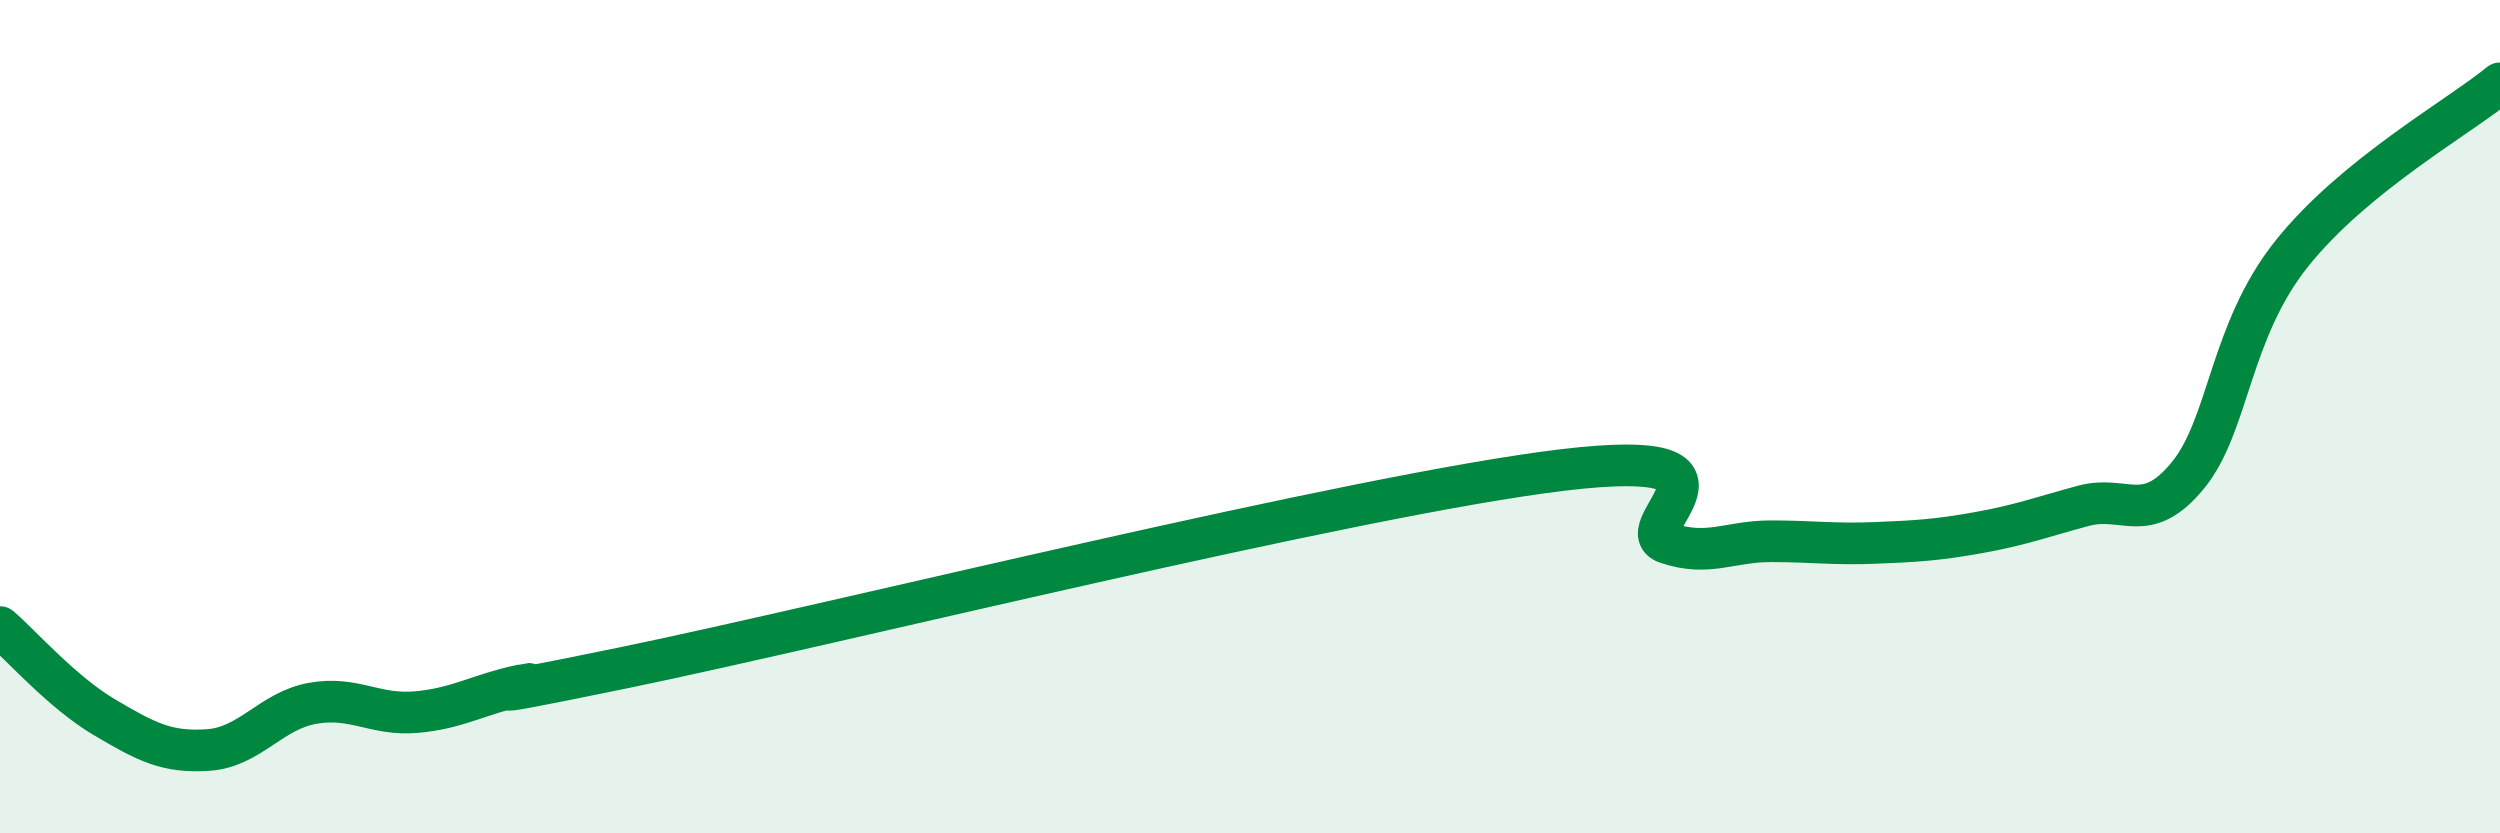
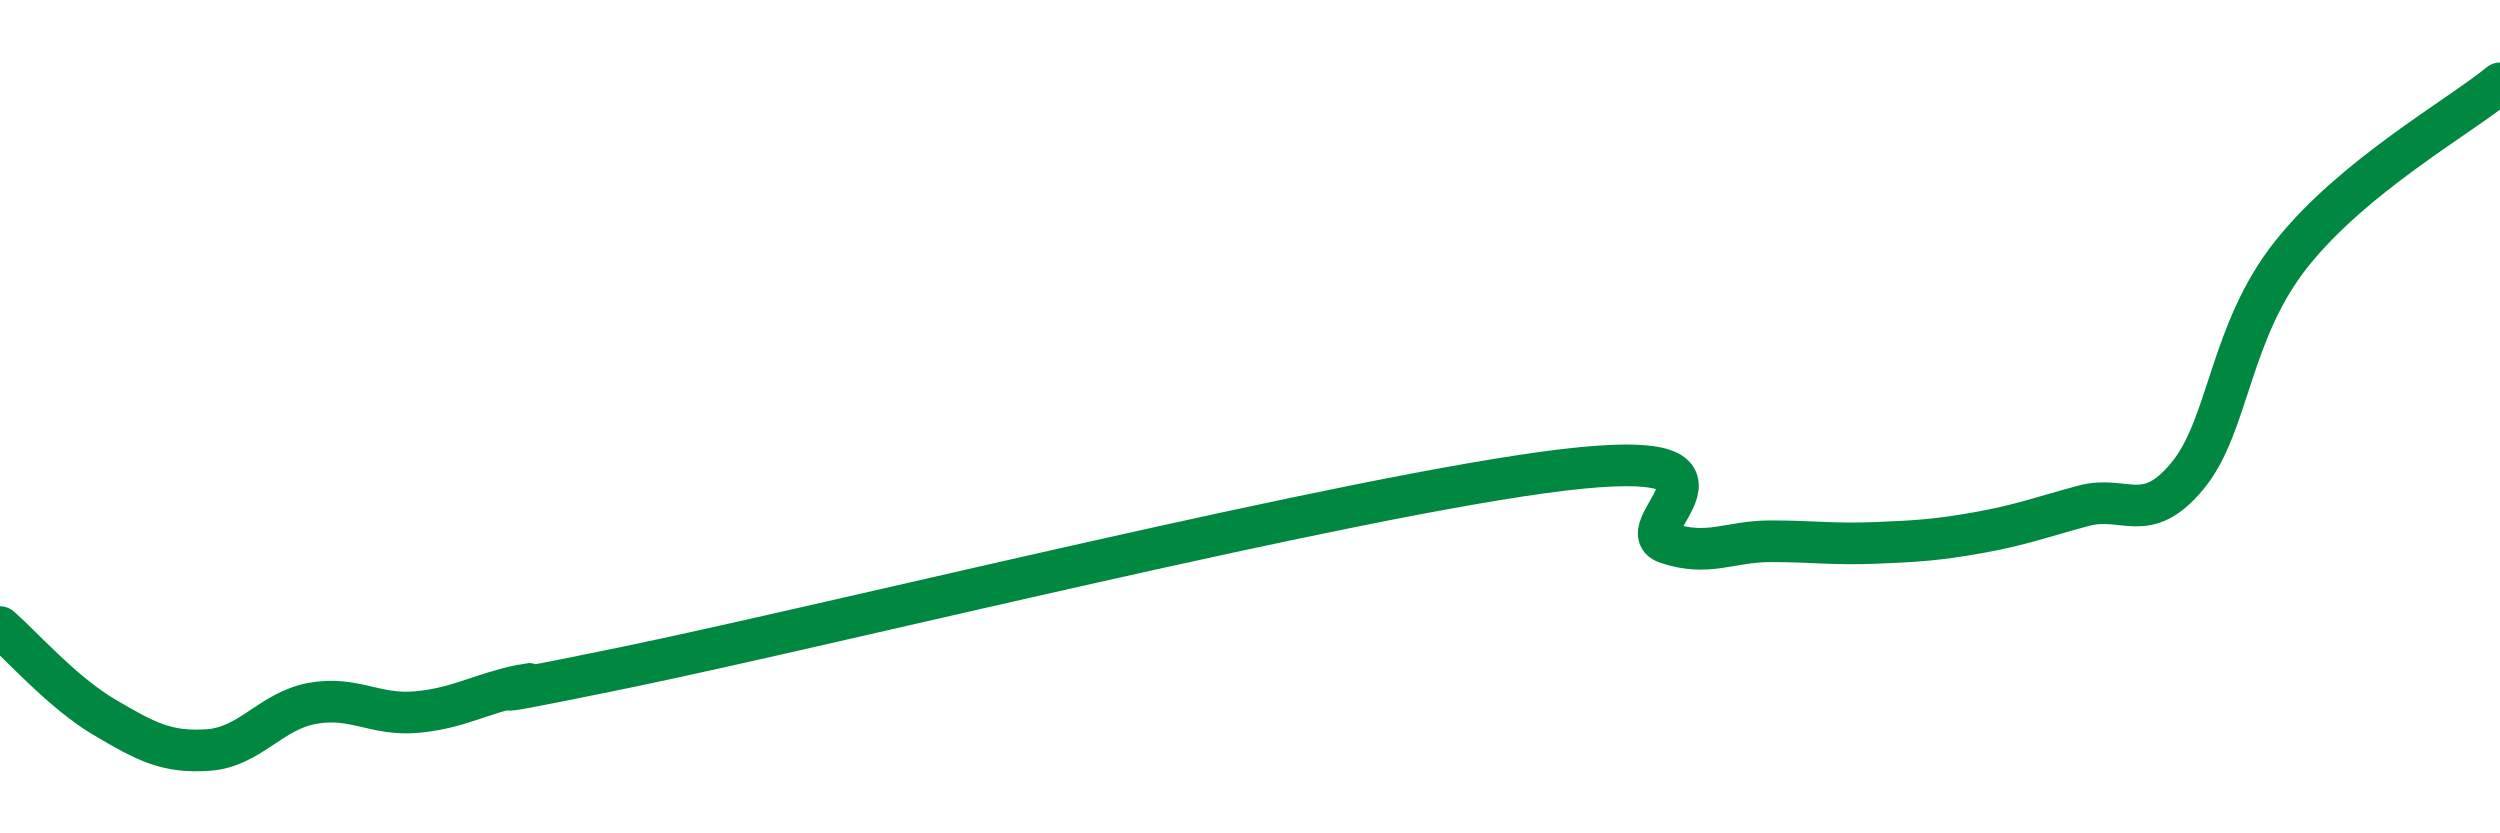
<svg xmlns="http://www.w3.org/2000/svg" width="60" height="20" viewBox="0 0 60 20">
-   <path d="M 0,15.05 C 0.5,15.48 1.5,16.62 2.5,17.21 C 3.5,17.8 4,18.07 5,18 C 6,17.93 6.5,17.06 7.5,16.88 C 8.5,16.7 9,17.18 10,17.09 C 11,17 11.5,16.66 12.5,16.45 C 13.5,16.24 10,17.05 15,16.02 C 20,14.99 32.5,11.88 37.5,11.28 C 42.5,10.68 39,12.69 40,13.03 C 41,13.37 41.5,12.99 42.5,12.99 C 43.5,12.99 44,13.07 45,13.03 C 46,12.99 46.5,12.96 47.5,12.78 C 48.5,12.6 49,12.41 50,12.14 C 51,11.87 51.5,12.63 52.5,11.42 C 53.5,10.21 53.5,7.97 55,6.09 C 56.5,4.21 59,2.82 60,2L60 20L0 20Z" fill="#008740" opacity="0.1" stroke-linecap="round" stroke-linejoin="round" />
  <path d="M 0,15.05 C 0.5,15.48 1.5,16.62 2.5,17.21 C 3.5,17.8 4,18.07 5,18 C 6,17.93 6.5,17.06 7.5,16.88 C 8.5,16.7 9,17.18 10,17.09 C 11,17 11.5,16.66 12.5,16.45 C 13.5,16.24 10,17.05 15,16.02 C 20,14.99 32.5,11.88 37.5,11.28 C 42.5,10.68 39,12.69 40,13.03 C 41,13.37 41.5,12.99 42.5,12.99 C 43.5,12.99 44,13.07 45,13.03 C 46,12.99 46.5,12.96 47.5,12.78 C 48.5,12.6 49,12.41 50,12.14 C 51,11.87 51.5,12.63 52.5,11.42 C 53.5,10.21 53.5,7.97 55,6.09 C 56.5,4.21 59,2.82 60,2" stroke="#008740" stroke-width="1" fill="none" stroke-linecap="round" stroke-linejoin="round" />
</svg>